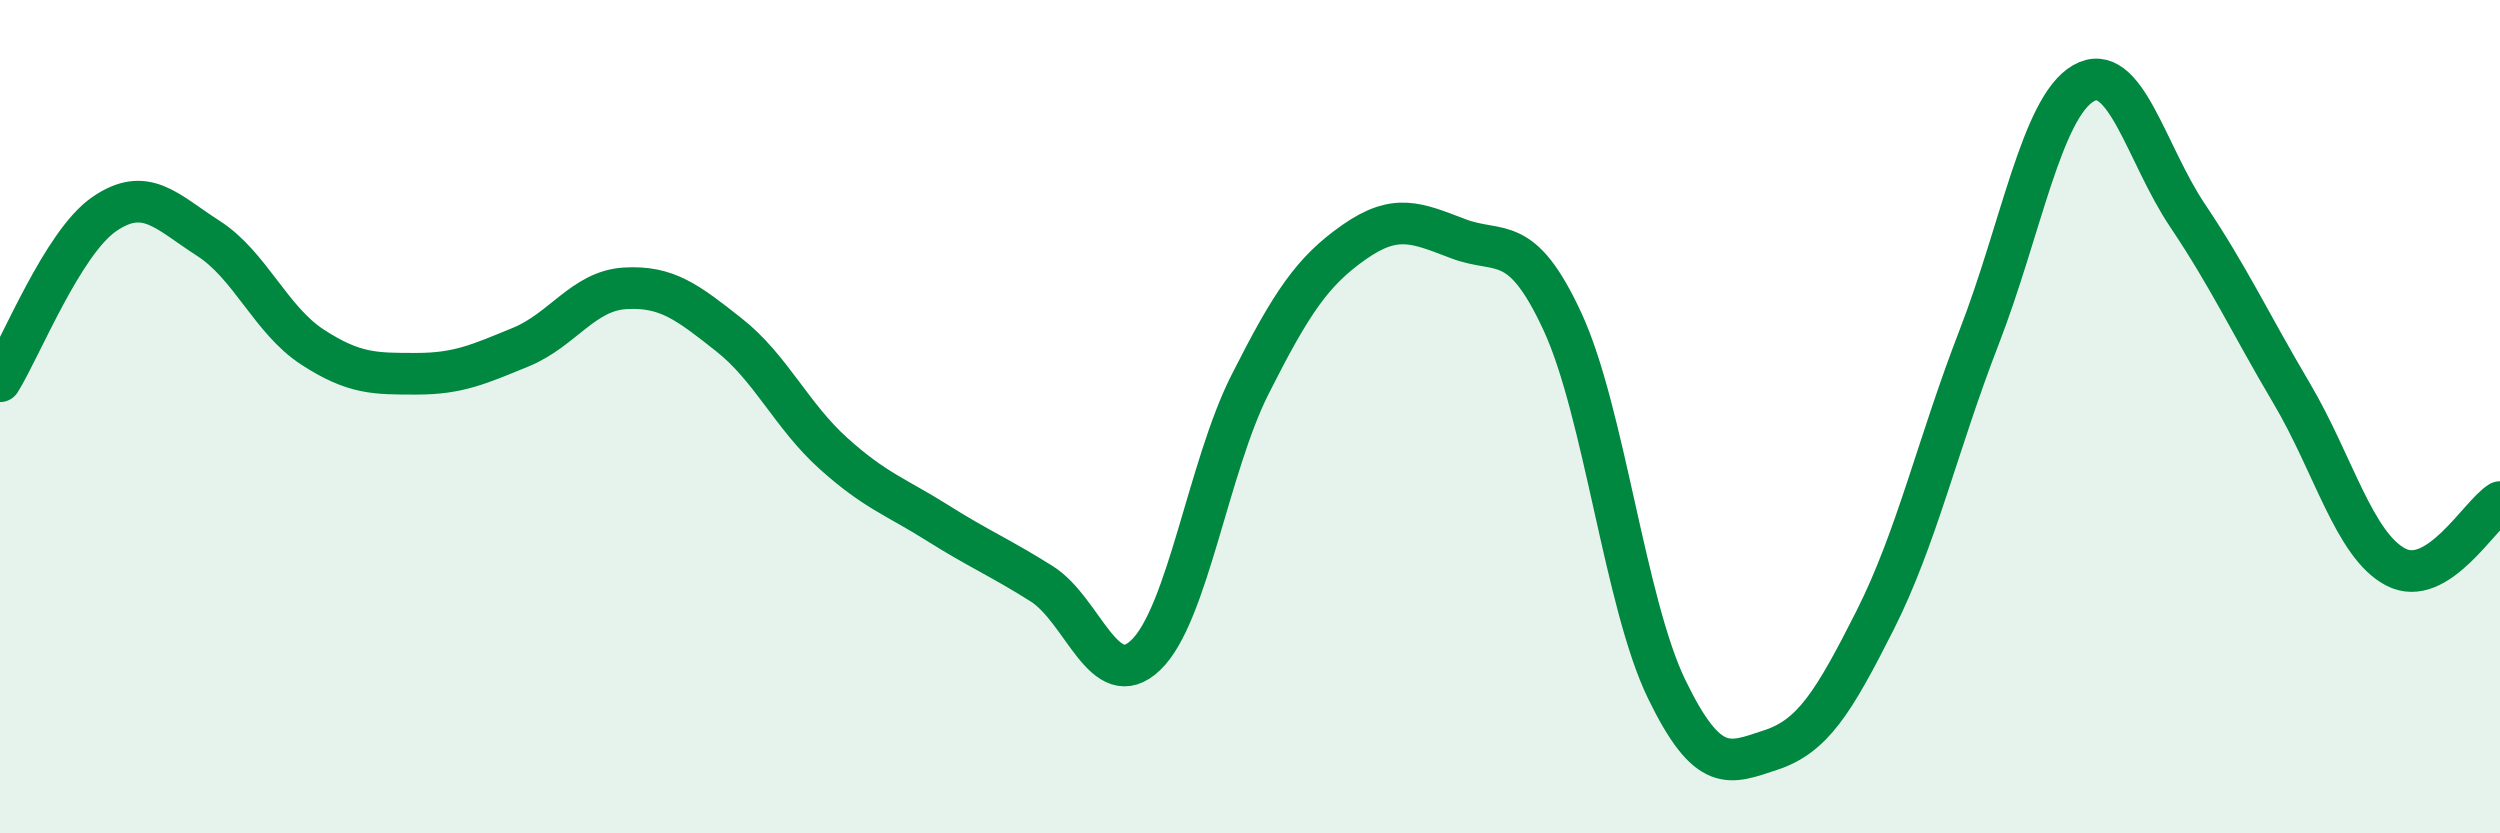
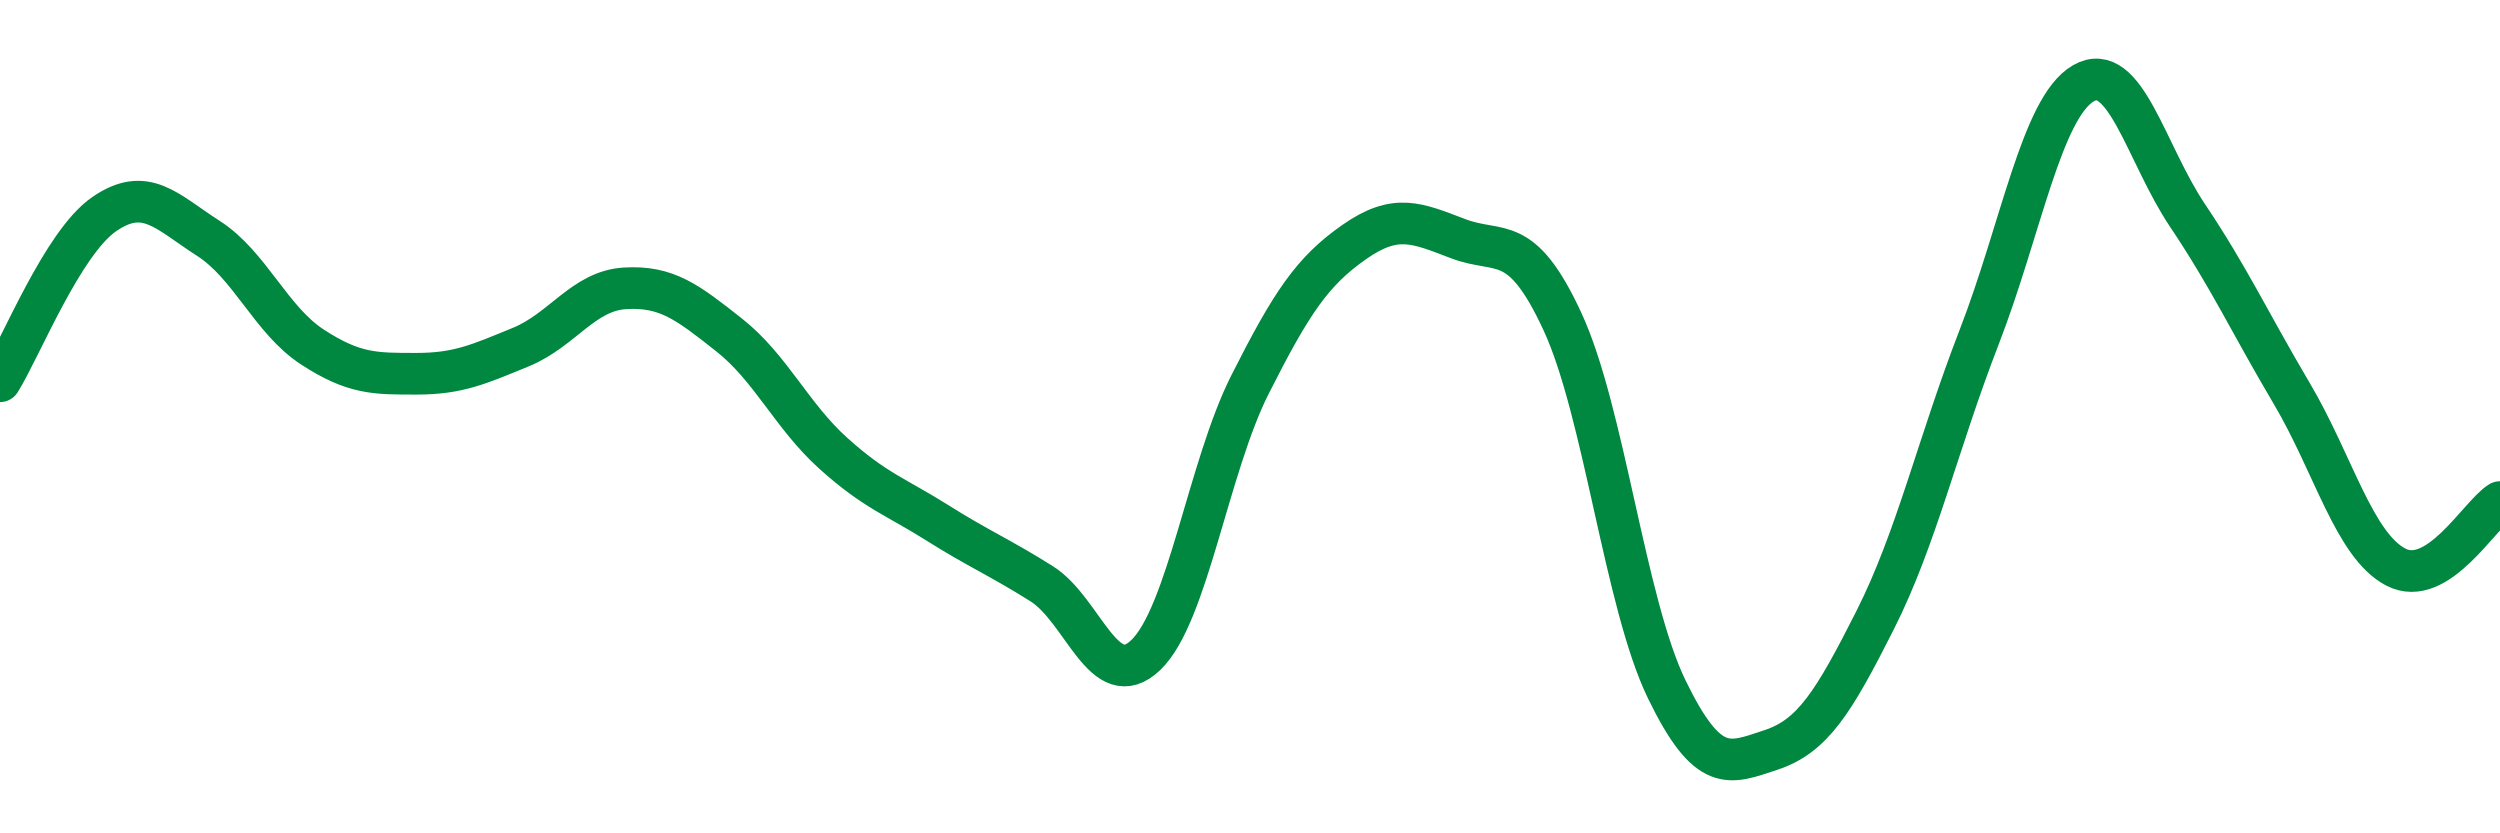
<svg xmlns="http://www.w3.org/2000/svg" width="60" height="20" viewBox="0 0 60 20">
-   <path d="M 0,9.15 C 0.5,8.35 1.5,5.83 2.5,5.14 C 3.5,4.45 4,5.08 5,5.72 C 6,6.36 6.5,7.68 7.5,8.33 C 8.5,8.98 9,8.97 10,8.97 C 11,8.97 11.5,8.74 12.5,8.33 C 13.5,7.92 14,6.98 15,6.92 C 16,6.86 16.5,7.25 17.5,8.04 C 18.5,8.83 19,9.98 20,10.88 C 21,11.78 21.5,11.92 22.5,12.55 C 23.5,13.18 24,13.38 25,14.01 C 26,14.64 26.5,16.68 27.5,15.72 C 28.5,14.76 29,11.21 30,9.23 C 31,7.25 31.5,6.51 32.5,5.81 C 33.5,5.11 34,5.35 35,5.73 C 36,6.11 36.5,5.56 37.5,7.72 C 38.5,9.88 39,14.48 40,16.54 C 41,18.6 41.5,18.33 42.5,18 C 43.5,17.67 44,16.87 45,14.89 C 46,12.91 46.5,10.67 47.5,8.09 C 48.5,5.51 49,2.58 50,2 C 51,1.42 51.5,3.68 52.5,5.17 C 53.5,6.66 54,7.75 55,9.44 C 56,11.13 56.5,13.09 57.5,13.61 C 58.5,14.13 59.5,12.36 60,12.05L60 20L0 20Z" fill="#008740" opacity="0.1" stroke-linecap="round" stroke-linejoin="round" />
  <path d="M 0,9.15 C 0.5,8.35 1.5,5.83 2.5,5.14 C 3.5,4.45 4,5.08 5,5.72 C 6,6.36 6.5,7.68 7.5,8.33 C 8.5,8.98 9,8.97 10,8.97 C 11,8.97 11.5,8.74 12.5,8.33 C 13.5,7.92 14,6.98 15,6.92 C 16,6.86 16.5,7.25 17.5,8.04 C 18.5,8.83 19,9.98 20,10.88 C 21,11.78 21.5,11.92 22.5,12.55 C 23.5,13.18 24,13.38 25,14.01 C 26,14.64 26.5,16.68 27.5,15.72 C 28.5,14.76 29,11.21 30,9.23 C 31,7.25 31.5,6.51 32.5,5.81 C 33.5,5.11 34,5.35 35,5.73 C 36,6.11 36.5,5.56 37.5,7.72 C 38.5,9.88 39,14.48 40,16.54 C 41,18.6 41.5,18.33 42.5,18 C 43.5,17.67 44,16.87 45,14.89 C 46,12.91 46.5,10.67 47.5,8.09 C 48.5,5.51 49,2.58 50,2 C 51,1.42 51.5,3.68 52.5,5.17 C 53.5,6.66 54,7.75 55,9.44 C 56,11.13 56.5,13.09 57.5,13.61 C 58.5,14.13 59.5,12.36 60,12.05" stroke="#008740" stroke-width="1" fill="none" stroke-linecap="round" stroke-linejoin="round" />
</svg>